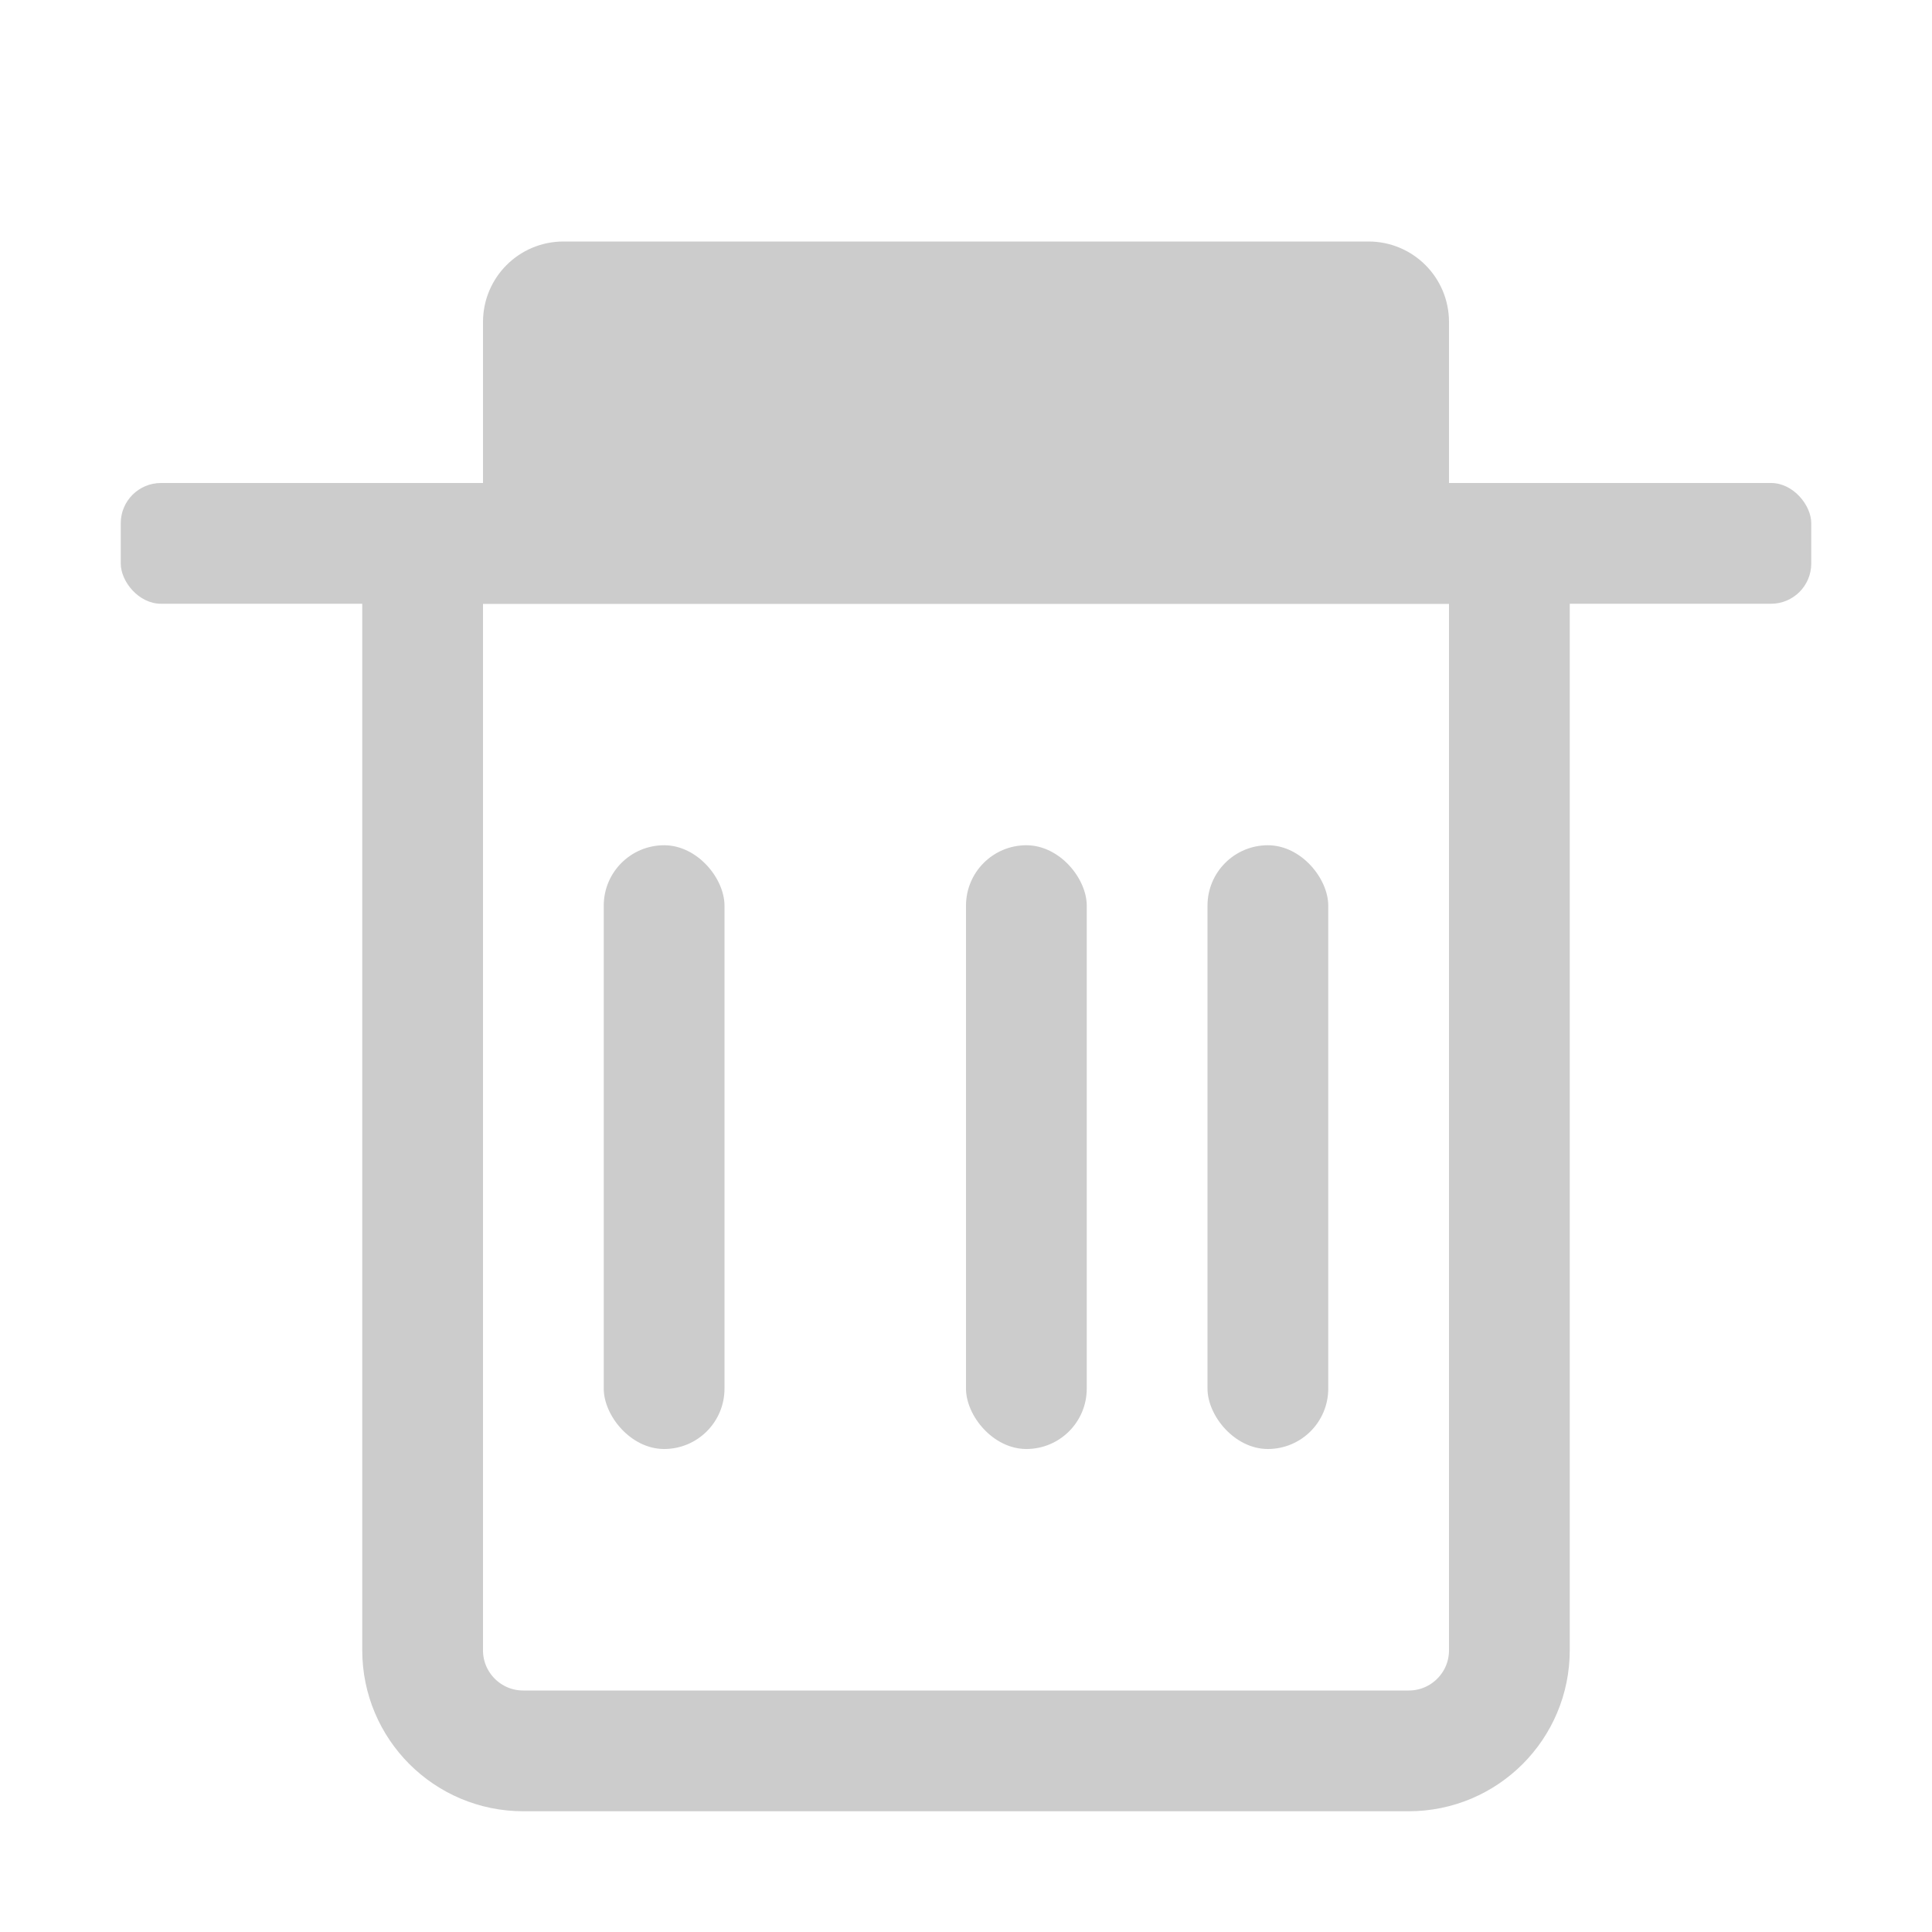
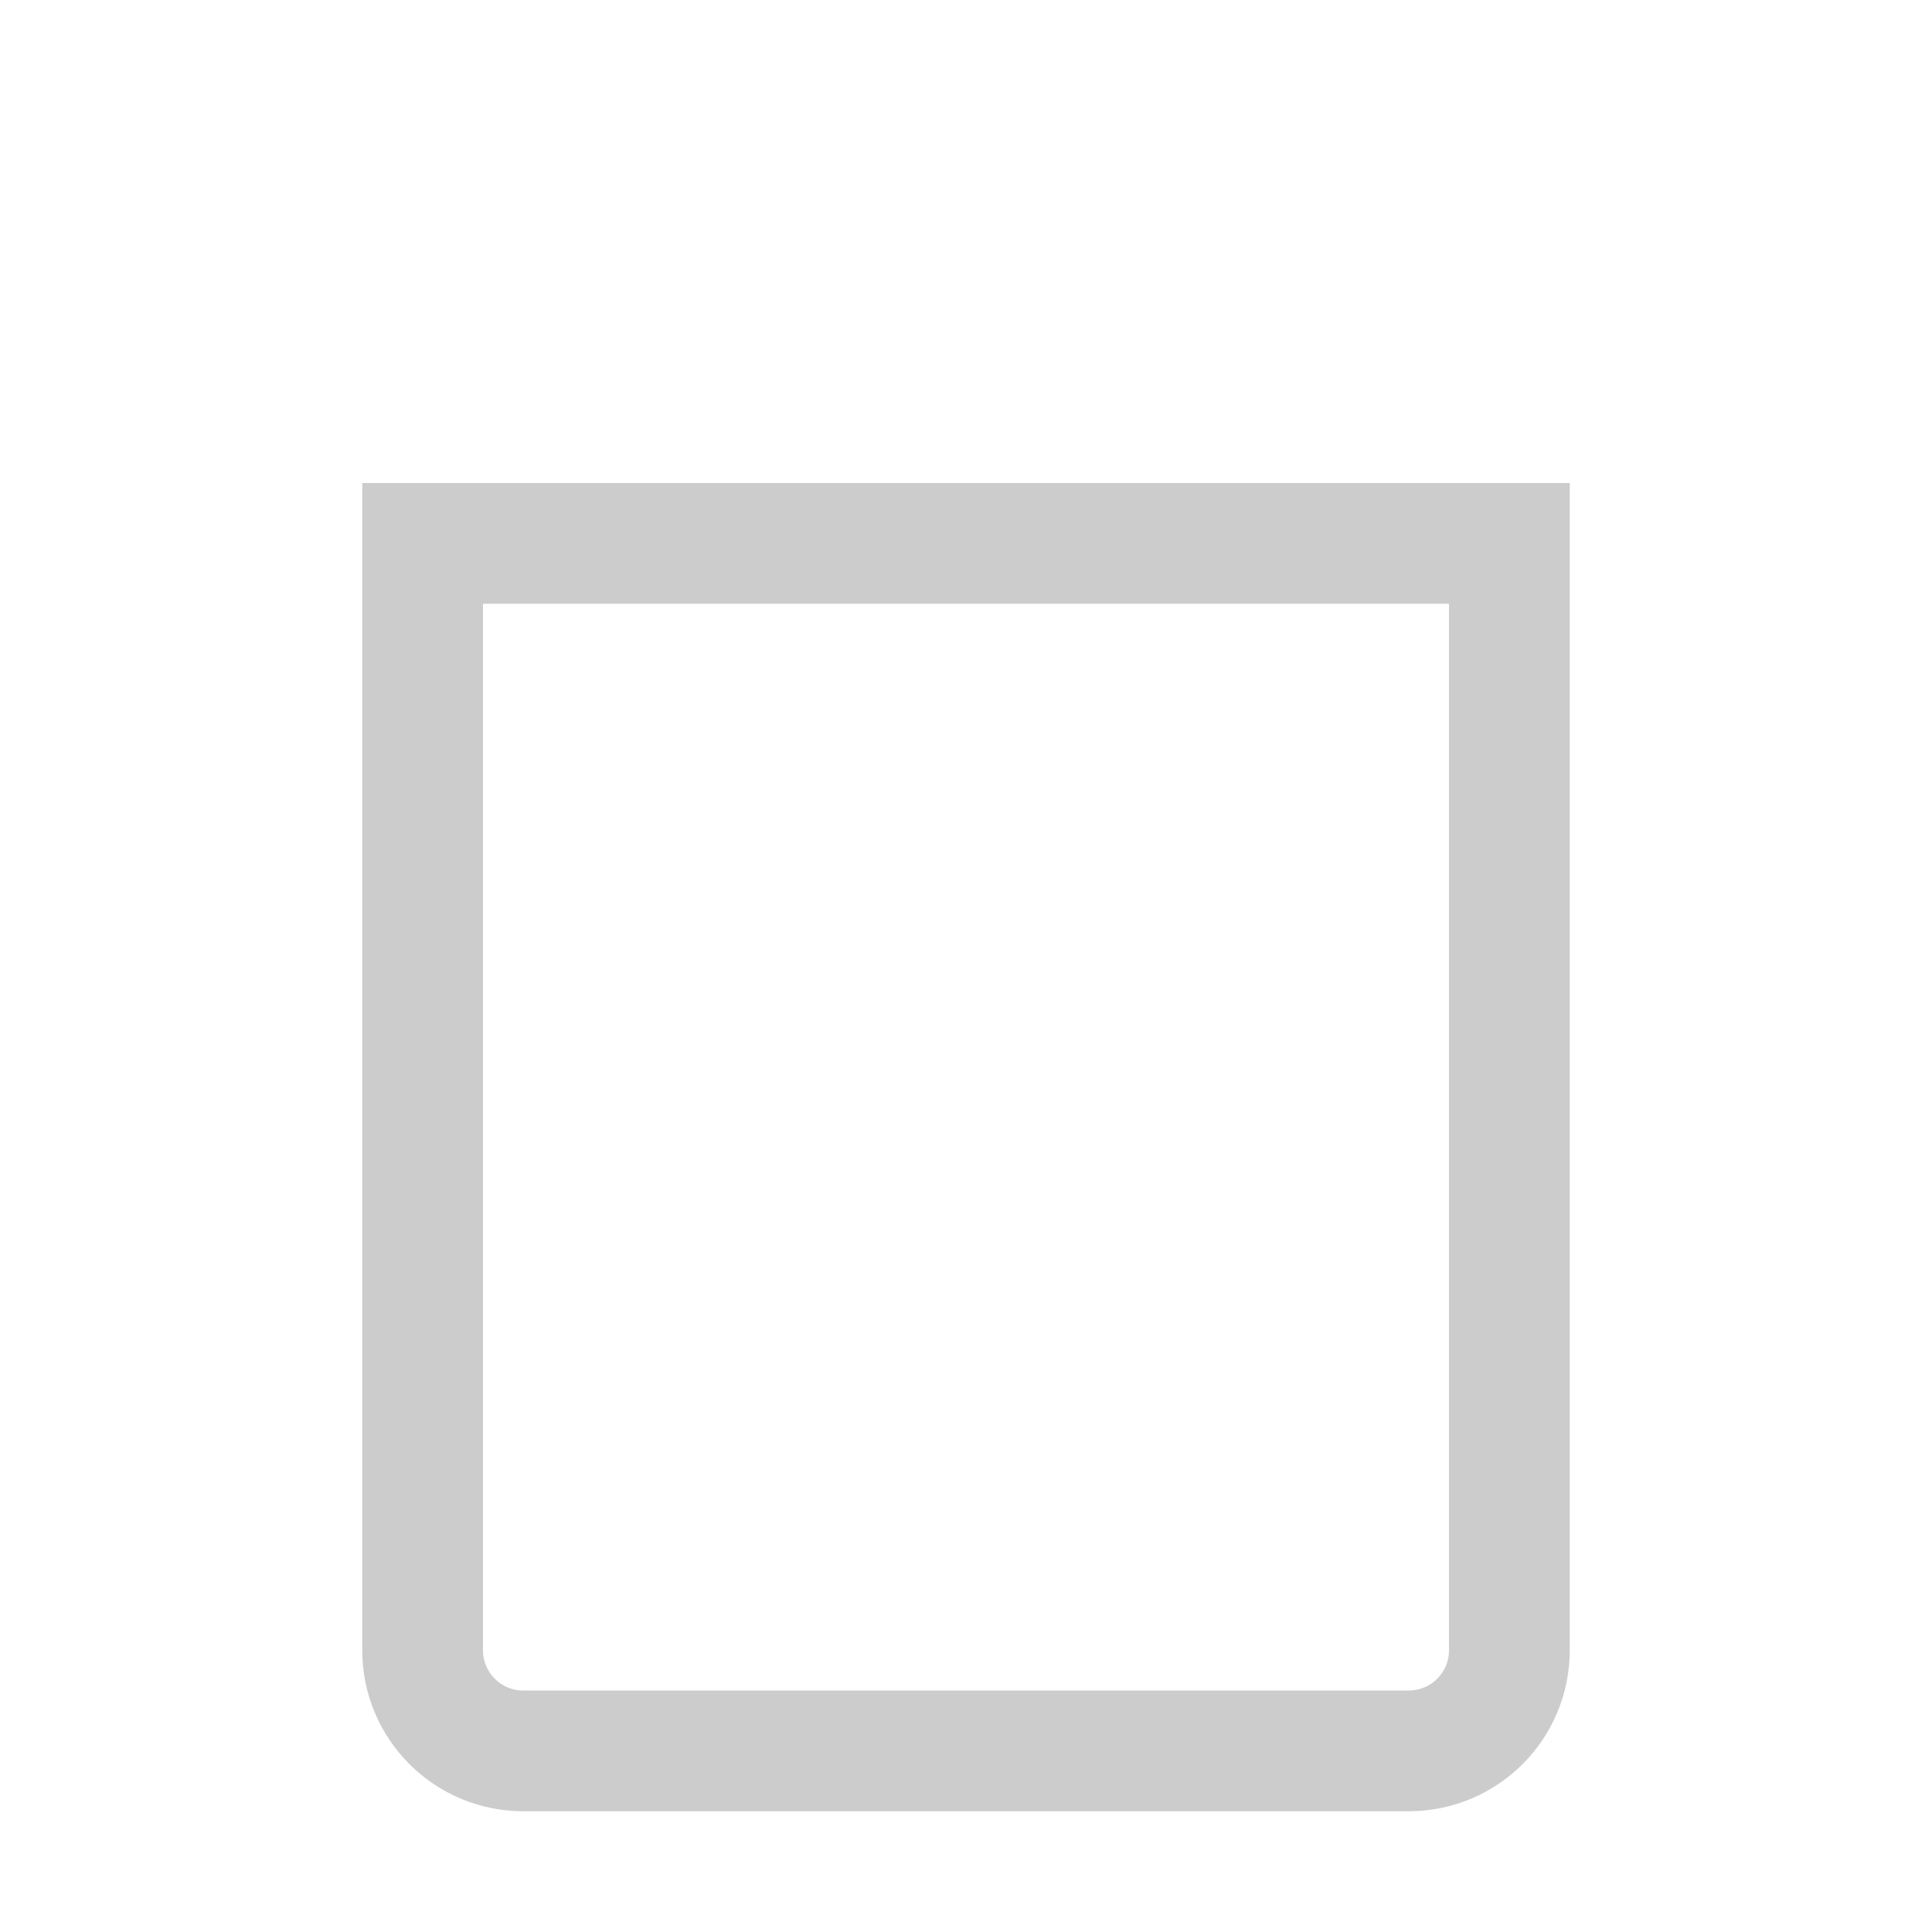
<svg xmlns="http://www.w3.org/2000/svg" width="16px" height="16px" viewBox="0 0 16 16" version="1.1">
  <g id="组件" stroke="none" stroke-width="1" fill="none" fill-rule="evenodd">
    <g id="delete_icon">
      <g transform="translate(1, 2)">
-         <rect id="矩形" fill="#CCCCCC" x="0" y="2" width="14" height="1" rx="0.333" />
-         <path d="M3.667,0 L10.333,0 C10.702,-6.76353751e-17 11,0.298 11,0.667 L11,2 L11,2 L3,2 L3,0.667 C3,0.298 3.298,-4.33869274e-17 3.667,0 Z" id="矩形" fill="#CCCCCC" />
        <path d="M2.5,12.5 L11.5,12.5 L11.5,3.333 C11.5,2.873 11.127,2.5 10.667,2.5 L3.333,2.5 C2.873,2.5 2.5,2.873 2.5,3.333 L2.5,12.5 Z" id="矩形备份" stroke="#CCCCCC" transform="translate(7, 7.5) scale(1, -1) translate(-7, -7.5) " />
-         <rect id="矩形" fill="#CCCCCC" x="4" y="5" width="1" height="5" rx="0.5" />
-         <rect id="矩形备份-4" fill="#CCCCCC" x="9" y="5" width="1" height="5" rx="0.5" />
-         <rect id="矩形备份-5" fill="#CCCCCC" x="7" y="5" width="1" height="5" rx="0.5" />
      </g>
    </g>
  </g>
</svg>